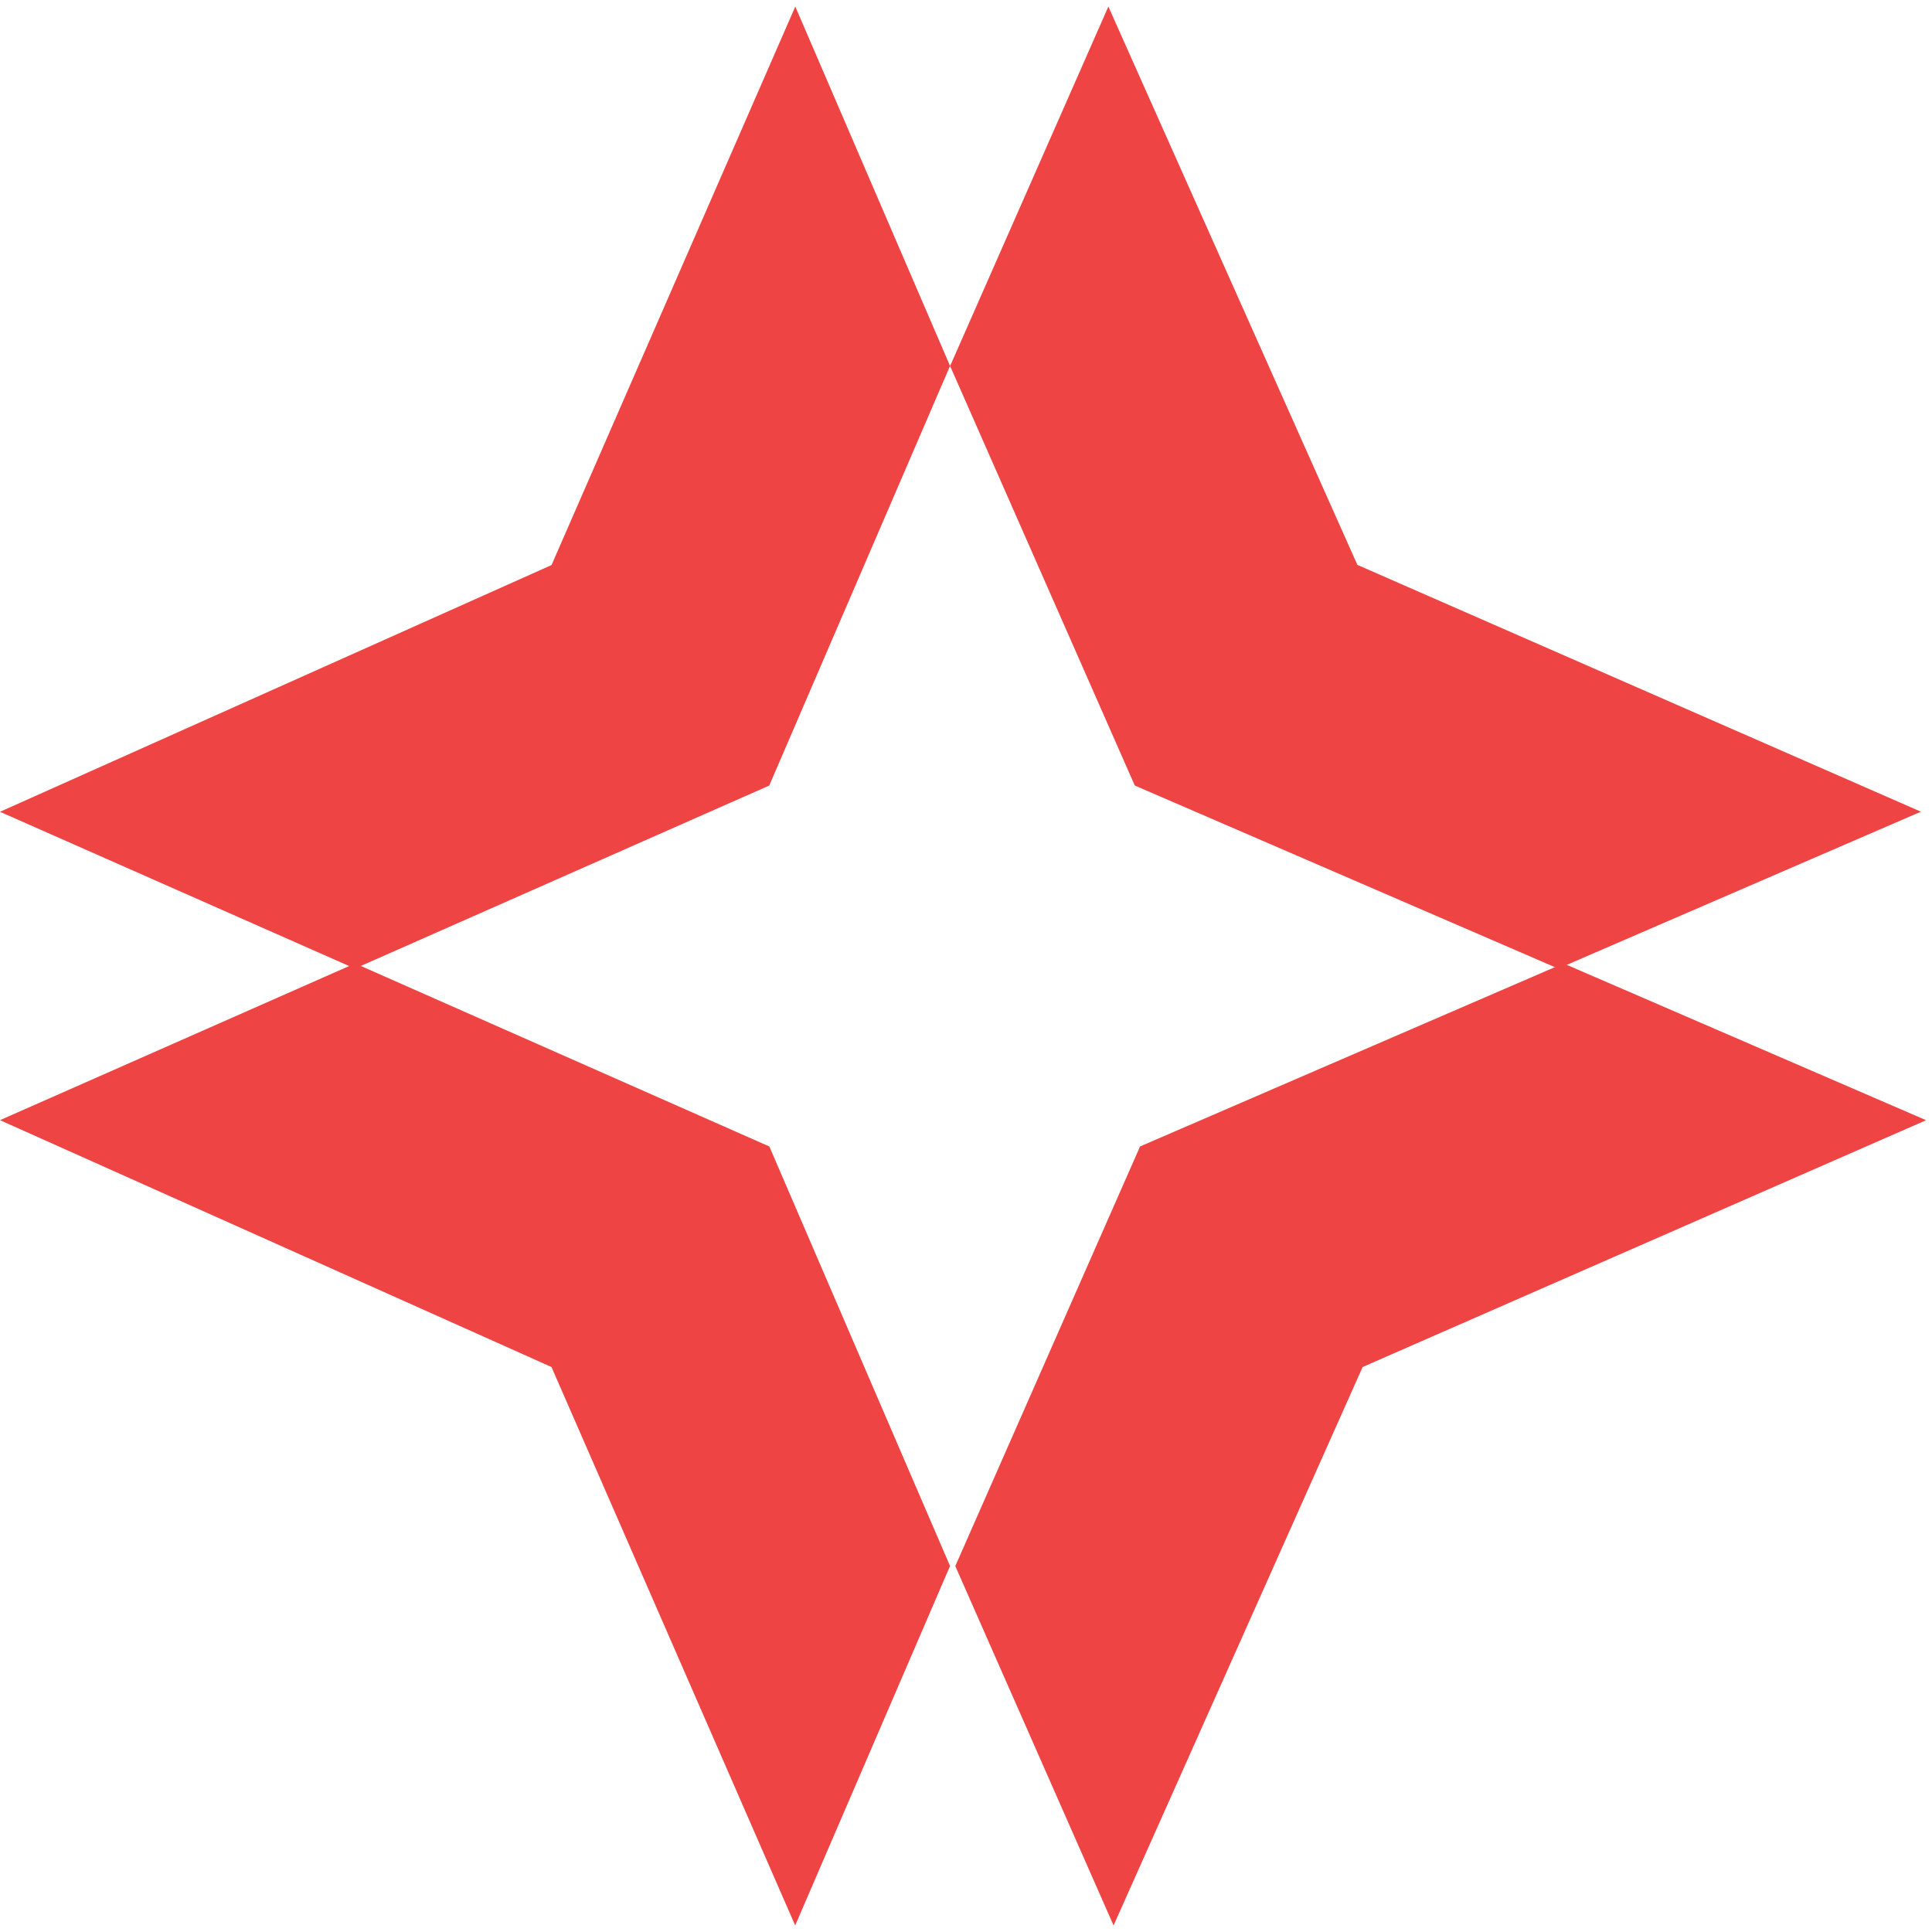
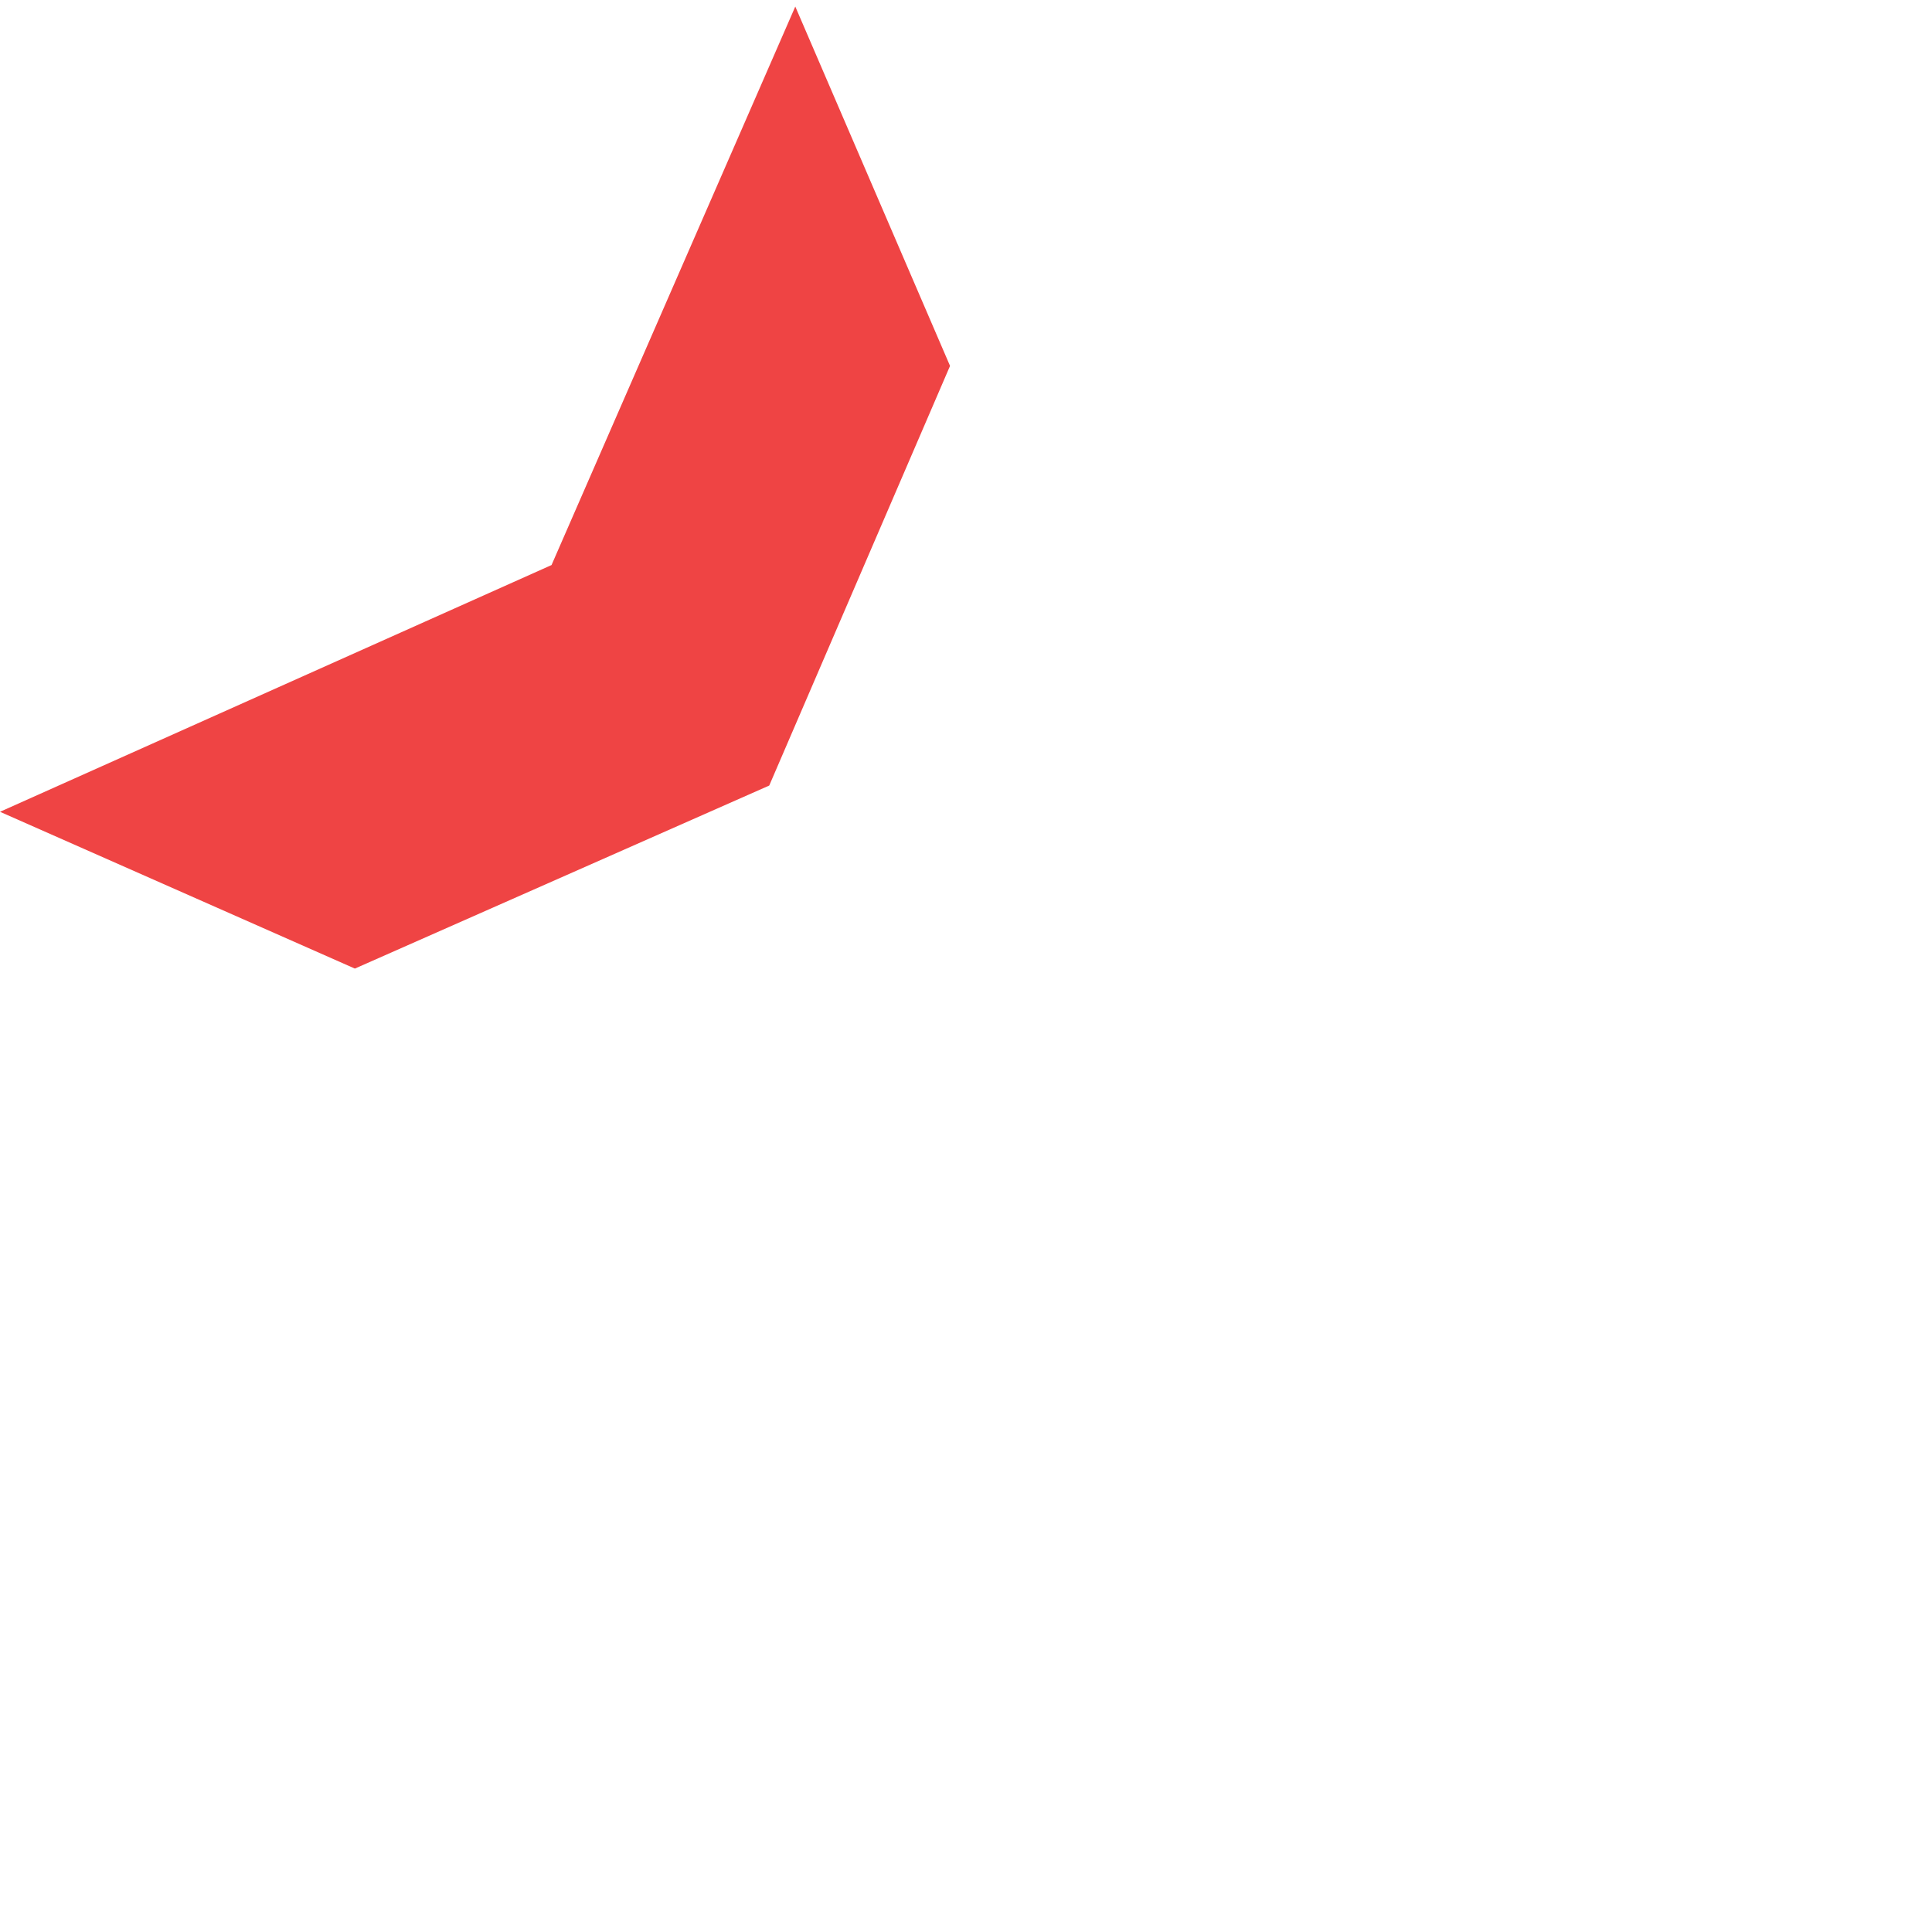
<svg xmlns="http://www.w3.org/2000/svg" width="32" height="32" viewBox="0 0 237 236" fill="none">
-   <path d="M166.518 68.808L135.964 0.304L116.555 44.387H116.546L139.204 95.86L191.141 118.316L191.186 118.298L235.64 99.071L166.5 68.79L166.518 68.808Z" fill="#ef4444" />
-   <path d="M167.15 167.194L236.277 136.917L191.793 117.684L139.851 140.136L117.192 191.602H117.183L117.201 191.646L136.603 235.696L167.159 167.185L167.15 167.194Z" fill="#ef4444" />
-   <path d="M67.65 167.192L97.546 235.696L116.537 191.613H116.546L94.376 140.14L43.558 117.684L43.514 117.702L0 136.911L67.65 167.192Z" fill="#ef4444" />
  <path d="M67.657 68.815L0 99.083L43.532 118.316L94.363 95.864L116.537 44.398H116.546L116.529 44.354L97.559 0.304L67.657 68.815Z" fill="#ef4444" />
</svg>